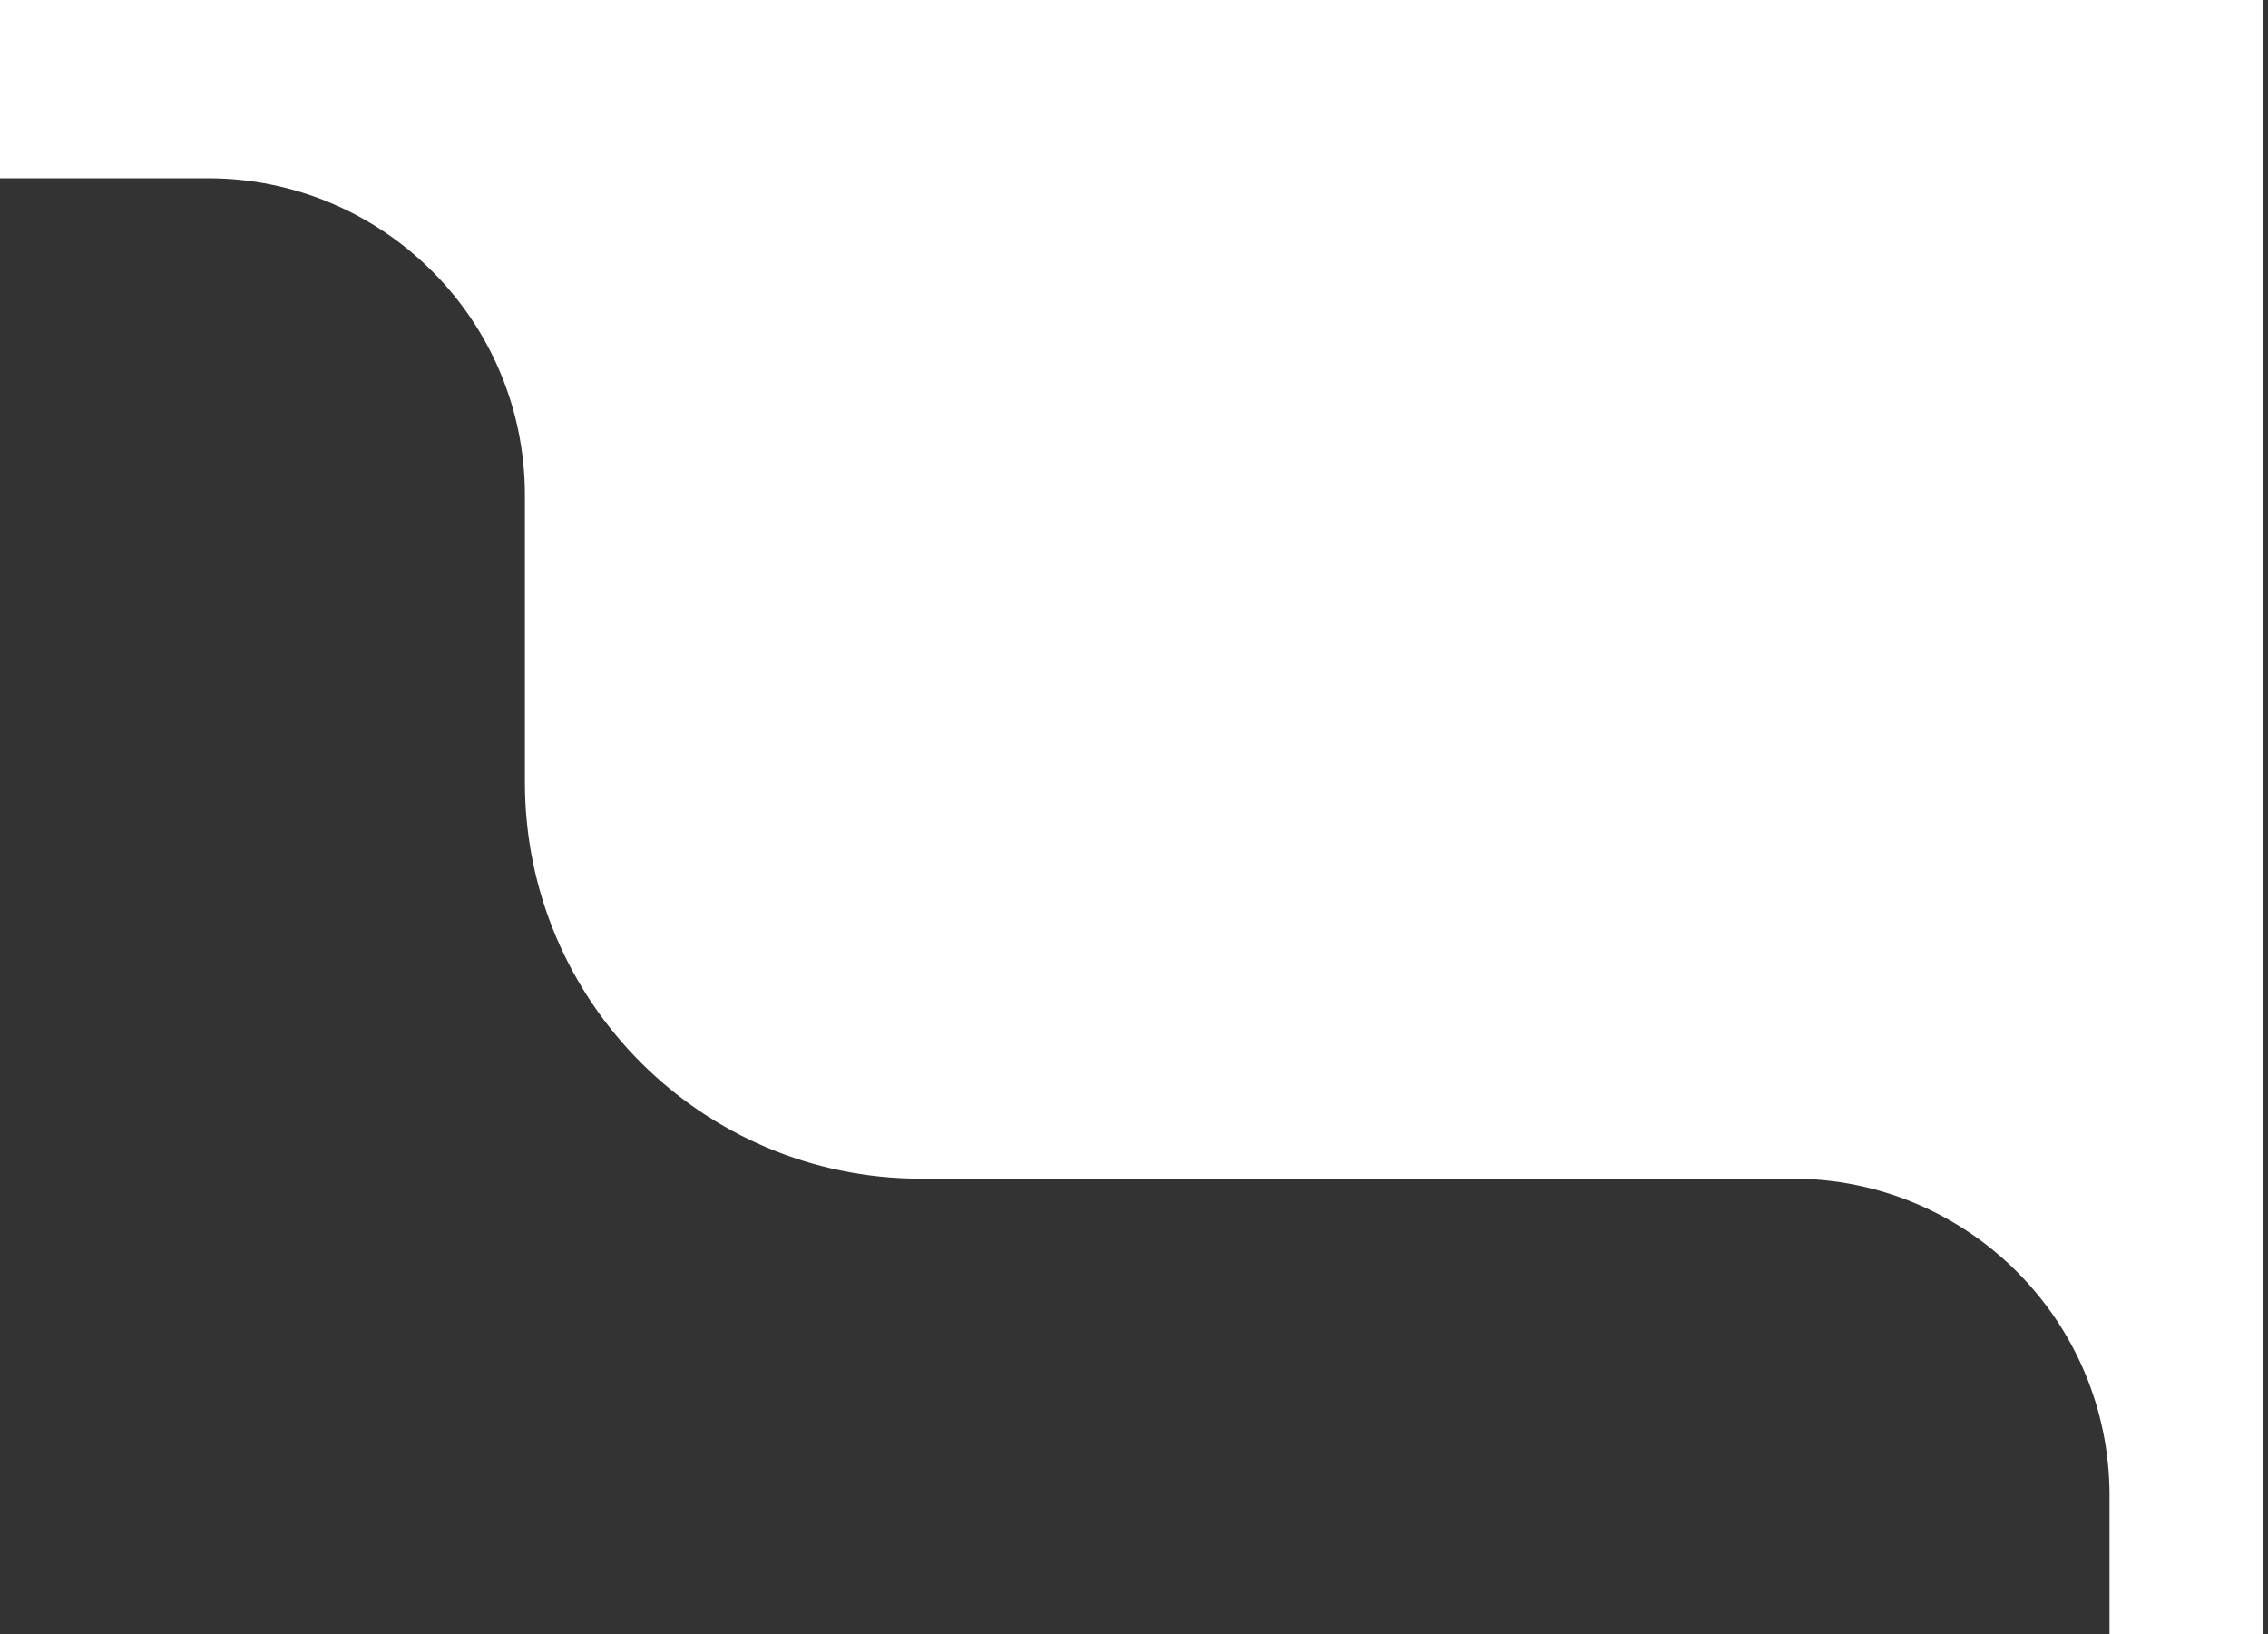
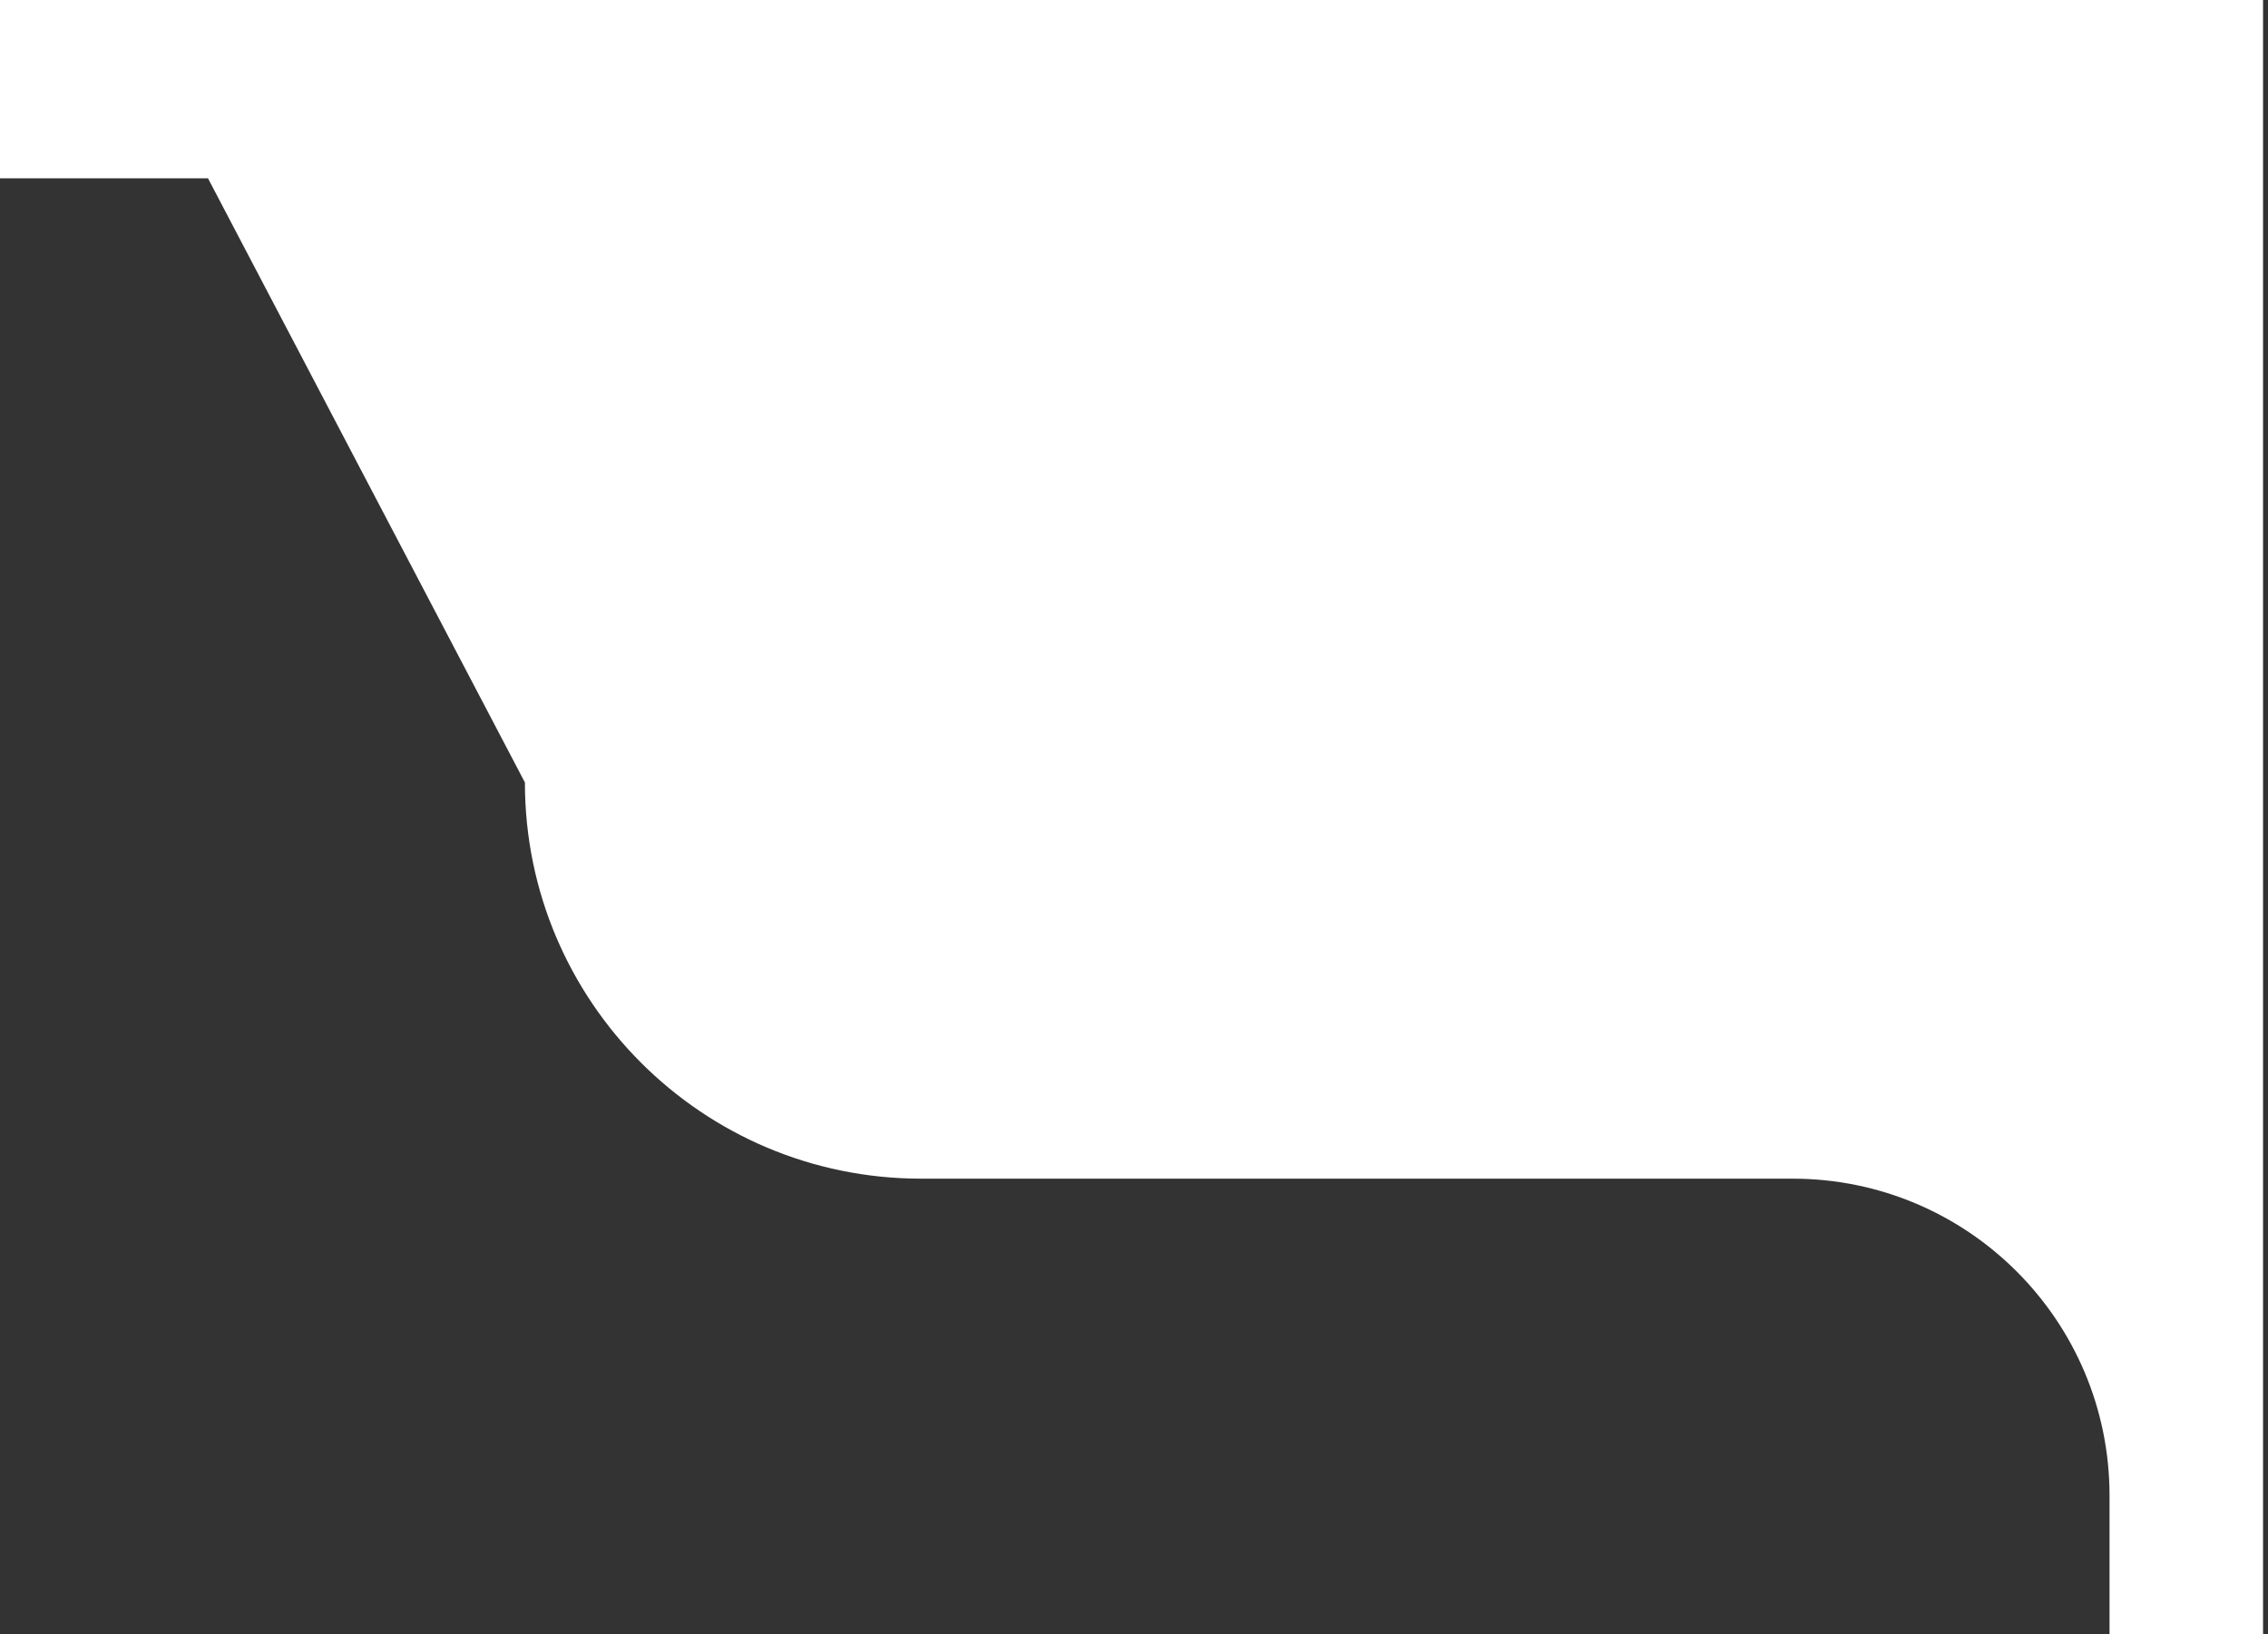
<svg xmlns="http://www.w3.org/2000/svg" width="229" height="165" viewBox="0 0 229 165" fill="none">
  <rect x="0" y="0" width="229" height="165" fill="#333333" stroke="none" />
-   <path d="M213 165L228.5 165L228.5 0L5.38228e-05 -5.27074e-06L5.46096e-05 18L21 18C38.673 18 53 32.327 53 50L53 79C53 101.091 70.909 119 93 119L181 119C198.673 119 213 133.327 213 151L213 165Z" fill="white" />
+   <path d="M213 165L228.5 165L228.5 0L5.38228e-05 -5.27074e-06L5.46096e-05 18L21 18L53 79C53 101.091 70.909 119 93 119L181 119C198.673 119 213 133.327 213 151L213 165Z" fill="white" />
</svg>